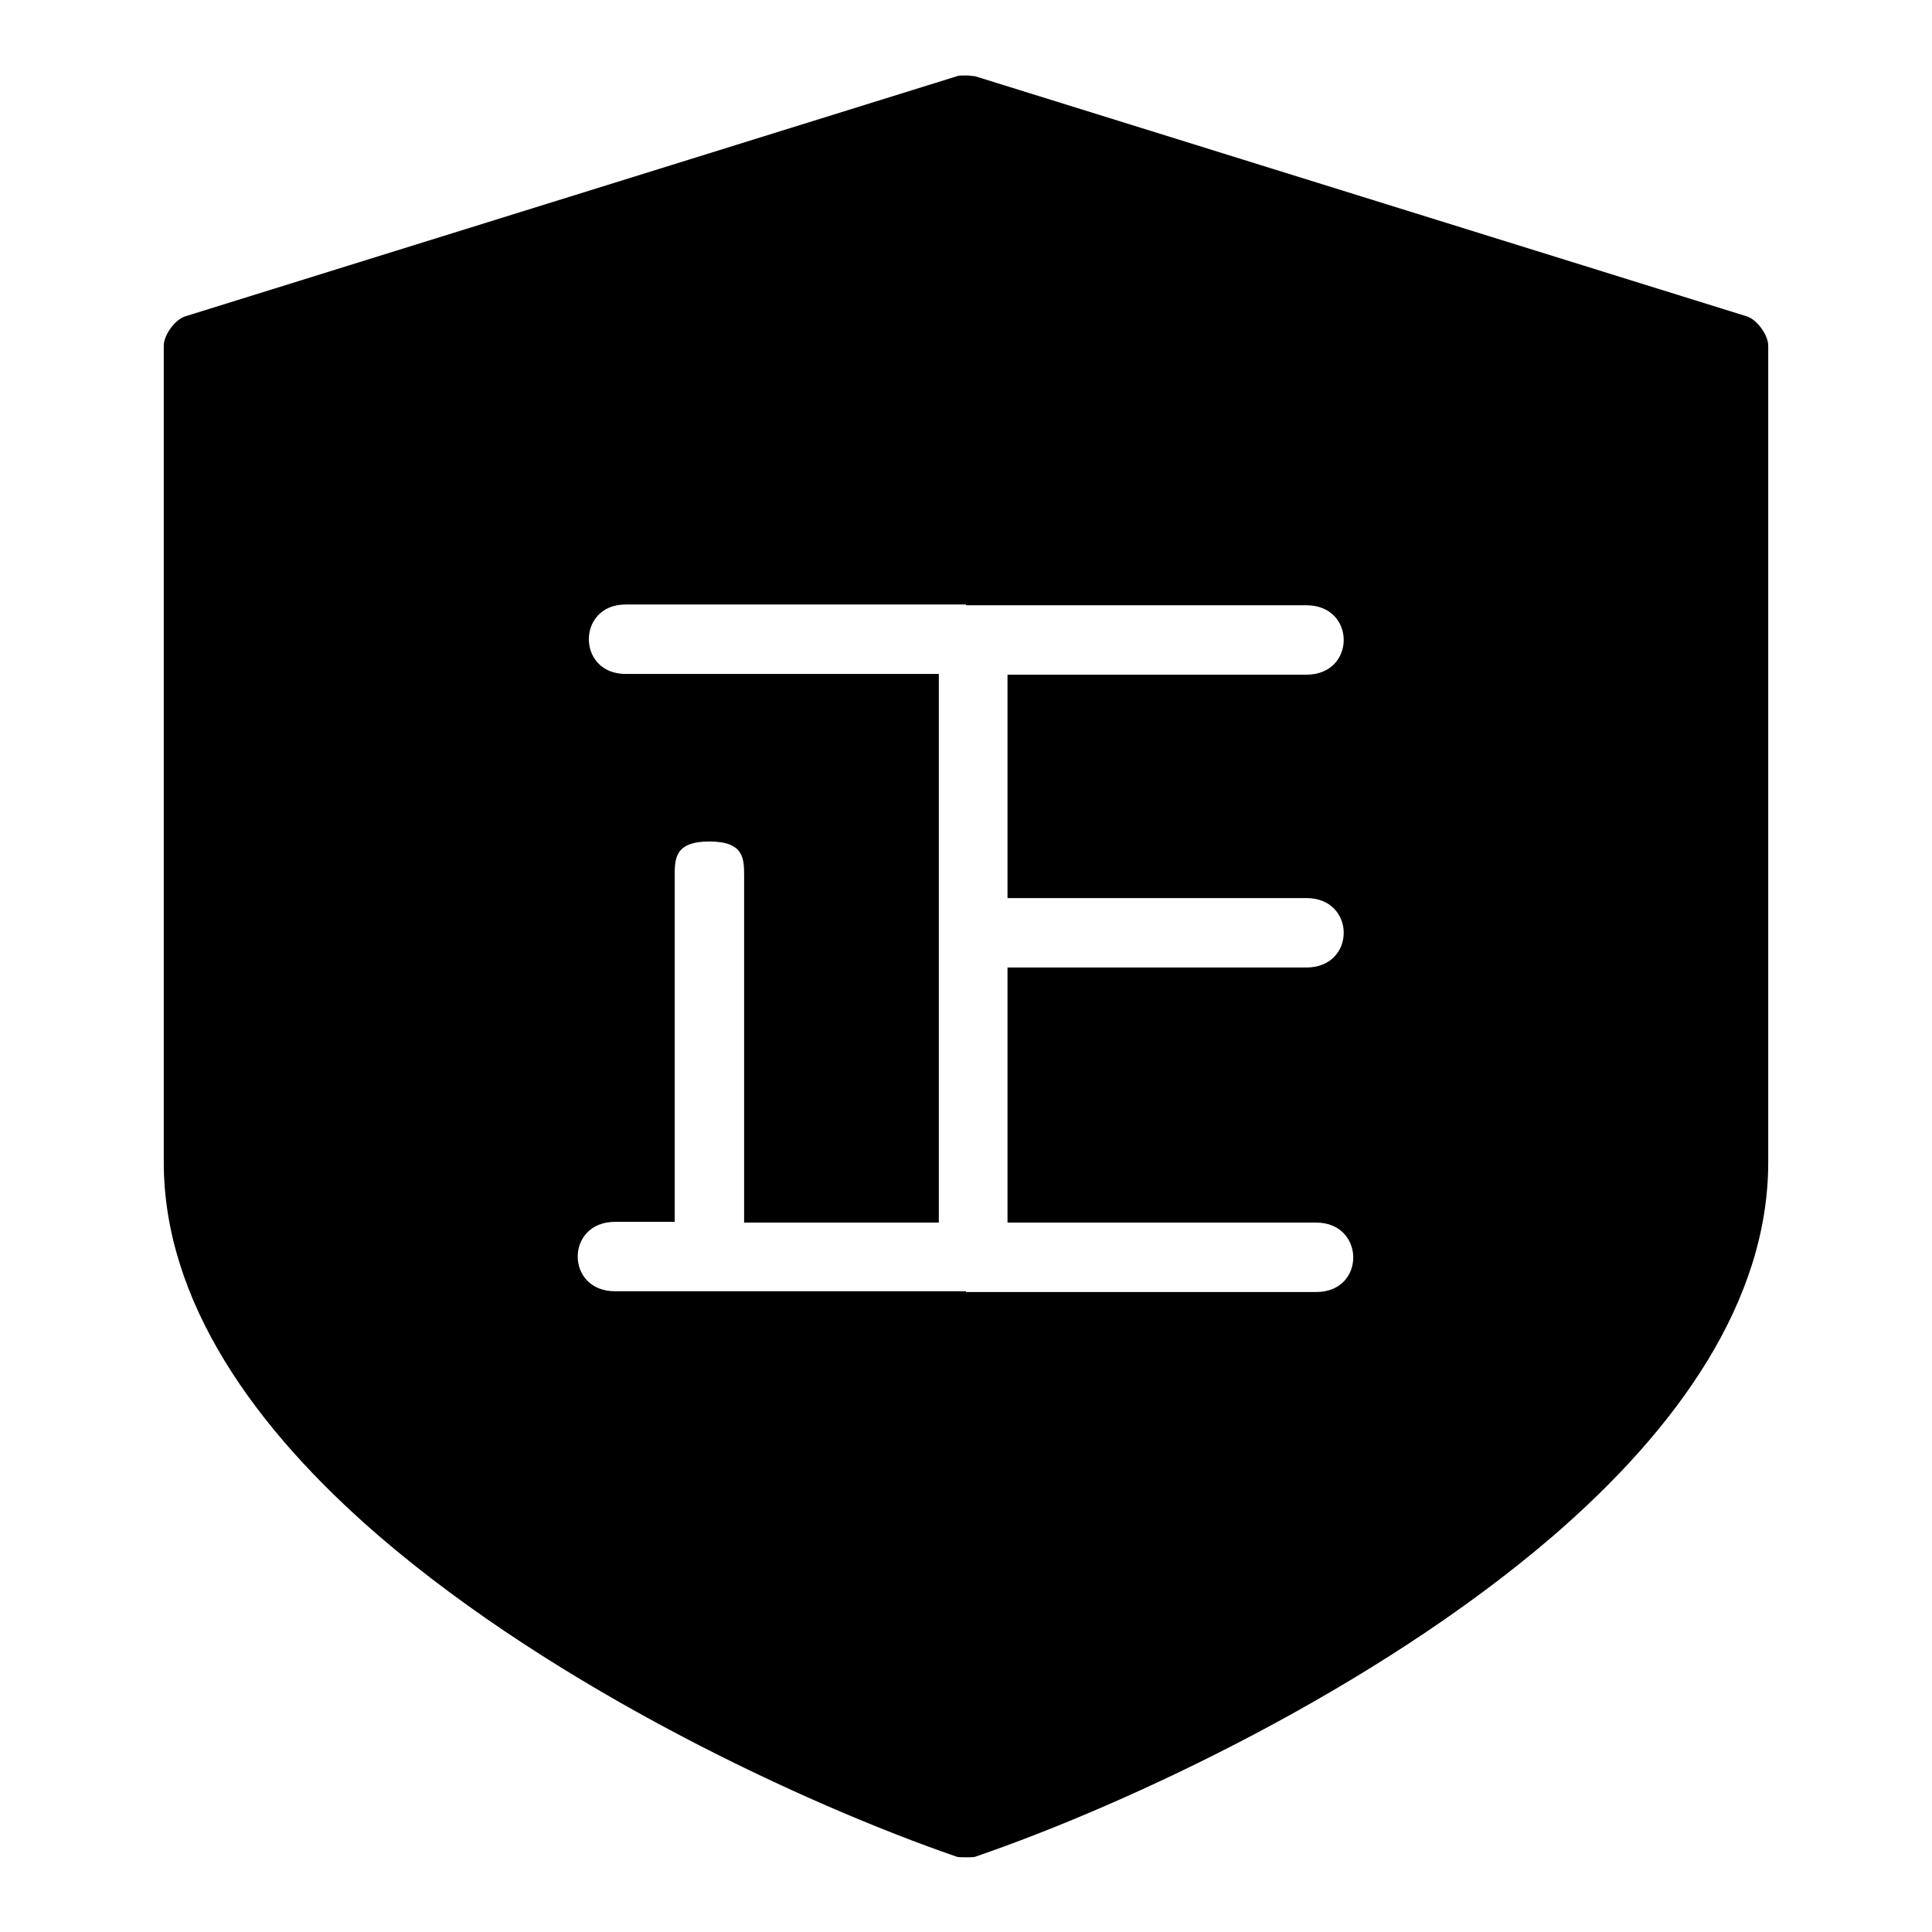
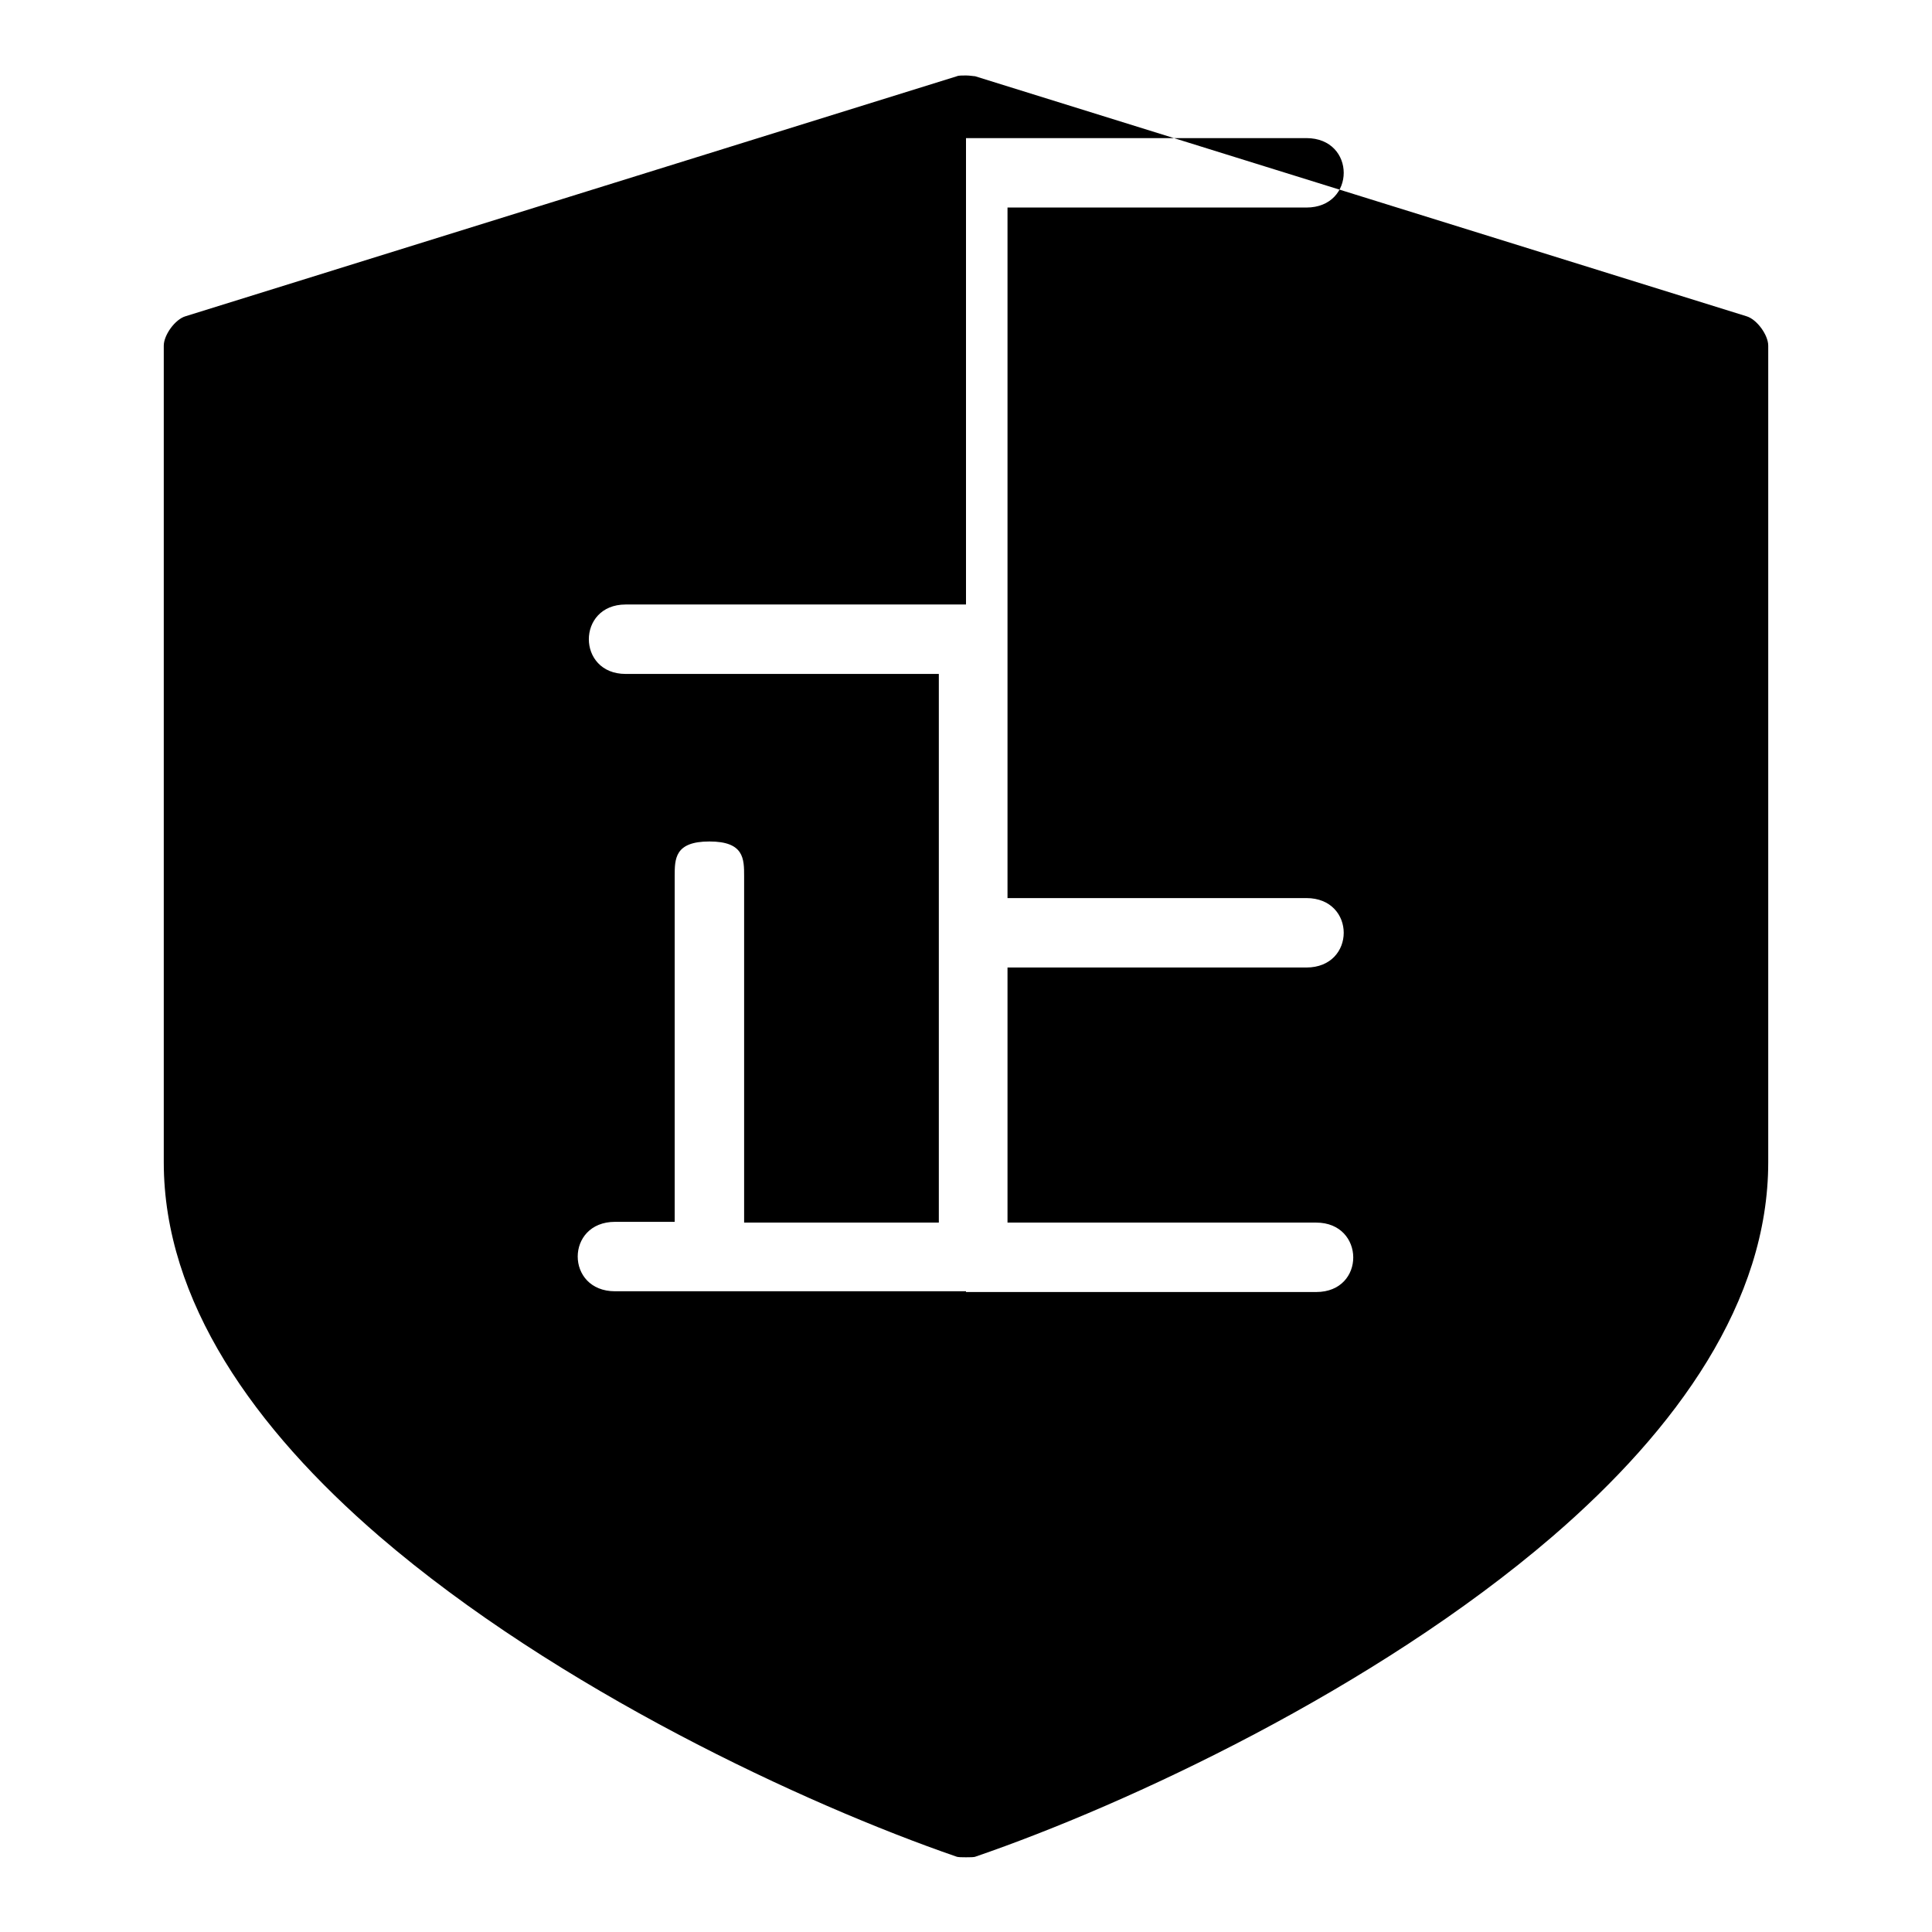
<svg xmlns="http://www.w3.org/2000/svg" version="1.1" x="0px" y="0px" viewBox="0 0 256 256" enable-background="new 0 0 256 256" xml:space="preserve">
  <g>
    <g>
-       <path fill="#000000" d="M128,171.1H81.5c-6.6,0-6.6-9.2,0-9.2h7.9v-45.8c0-2.3,0-4.6,4.6-4.6c4.6,0,4.6,2.3,4.6,4.6V162h25.8V89.3H82.9c-6.5,0-6.5-9.2,0-9.2H128l0,0V10c-0.5,0-1,0-1.2,0.1L24.6,41.9c-1.4,0.4-2.9,2.5-2.9,3.9v108.2c0,18.4,12,35.3,28.6,49.6c23.5,20.2,56.4,35.5,76.4,42.4c0.2,0.1,0.8,0.1,1.3,0.1l0,0c0.6,0,1.1,0,1.3-0.1c20.1-6.9,52.9-22.2,76.4-42.4c16.6-14.3,28.6-31.2,28.6-49.6V45.8c0-1.4-1.5-3.5-2.9-3.9l0,0L129.2,10.1c-0.2,0-0.7-0.1-1.2-0.1v8.3v61.9h45.1c6.6,0,6.6,9.2,0,9.2h-39.6V119h39.6c6.6,0,6.6,9.2,0,9.2h-39.6V162h40.9c6.5,0,6.6,9.2,0,9.2H128" />
+       <path fill="#000000" d="M128,171.1H81.5c-6.6,0-6.6-9.2,0-9.2h7.9v-45.8c0-2.3,0-4.6,4.6-4.6c4.6,0,4.6,2.3,4.6,4.6V162h25.8V89.3H82.9c-6.5,0-6.5-9.2,0-9.2H128l0,0V10c-0.5,0-1,0-1.2,0.1L24.6,41.9c-1.4,0.4-2.9,2.5-2.9,3.9v108.2c0,18.4,12,35.3,28.6,49.6c23.5,20.2,56.4,35.5,76.4,42.4c0.2,0.1,0.8,0.1,1.3,0.1l0,0c0.6,0,1.1,0,1.3-0.1c20.1-6.9,52.9-22.2,76.4-42.4c16.6-14.3,28.6-31.2,28.6-49.6V45.8c0-1.4-1.5-3.5-2.9-3.9l0,0L129.2,10.1c-0.2,0-0.7-0.1-1.2-0.1v8.3h45.1c6.6,0,6.6,9.2,0,9.2h-39.6V119h39.6c6.6,0,6.6,9.2,0,9.2h-39.6V162h40.9c6.5,0,6.6,9.2,0,9.2H128" />
    </g>
  </g>
</svg>